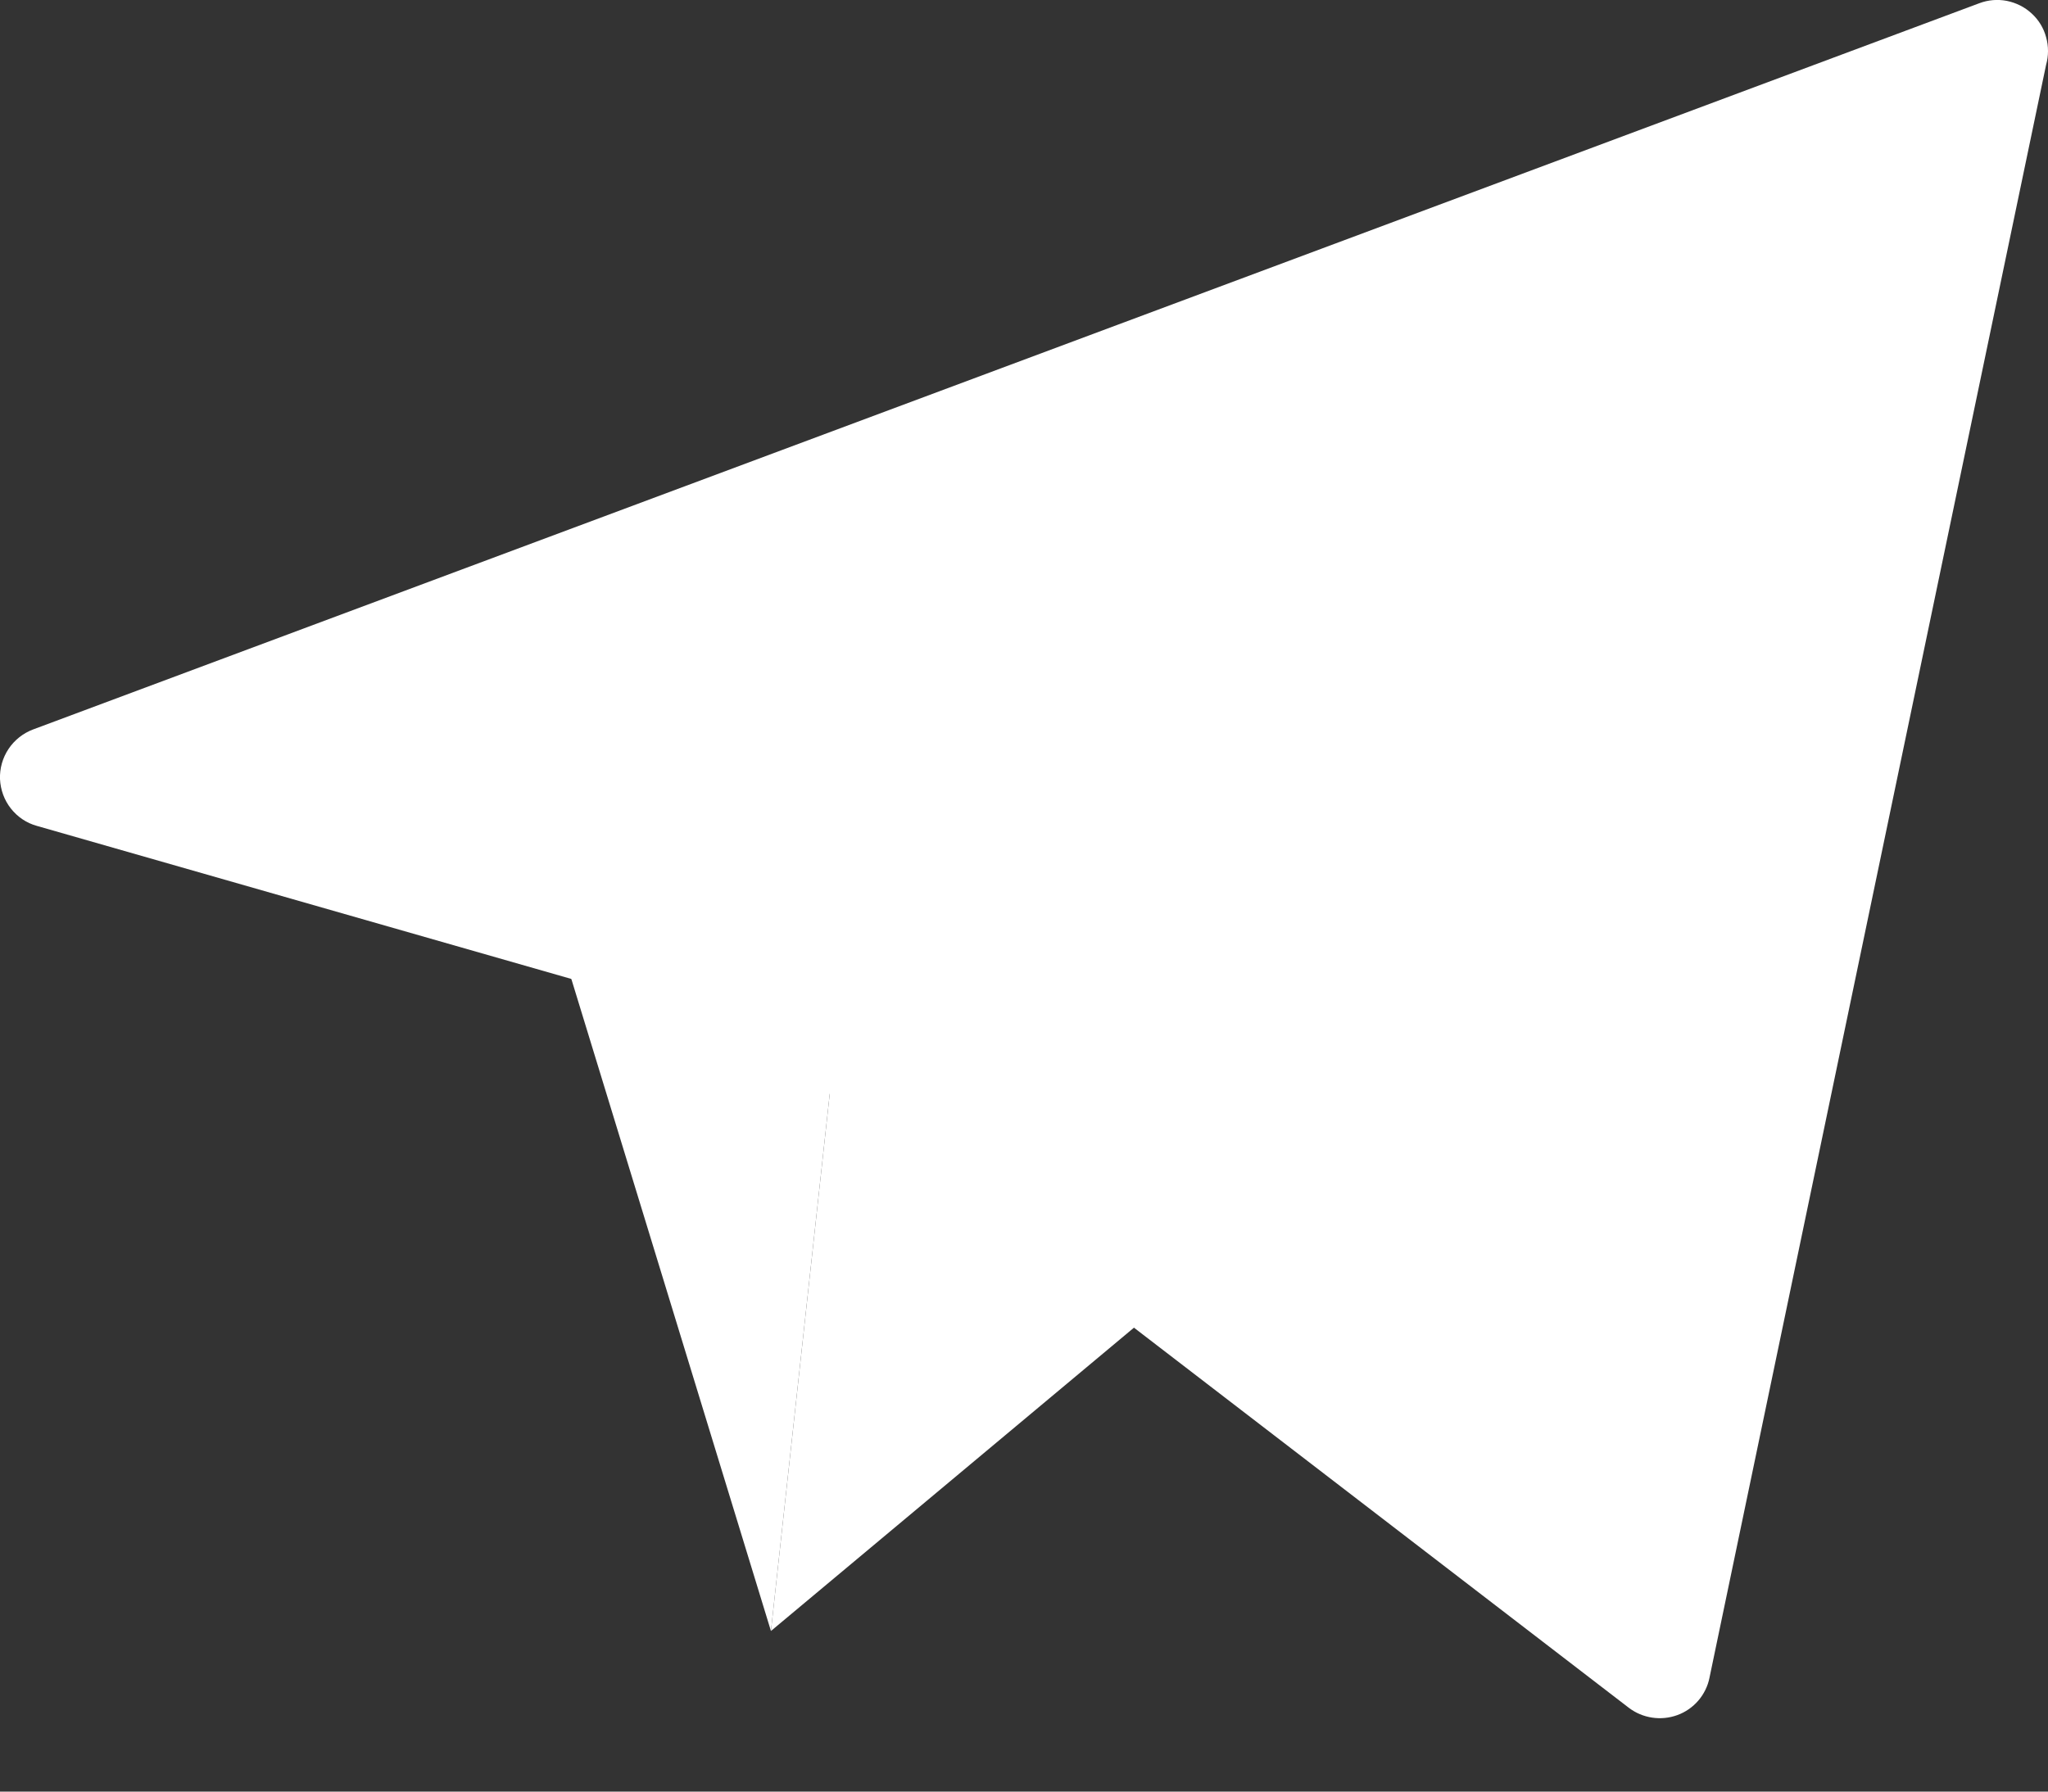
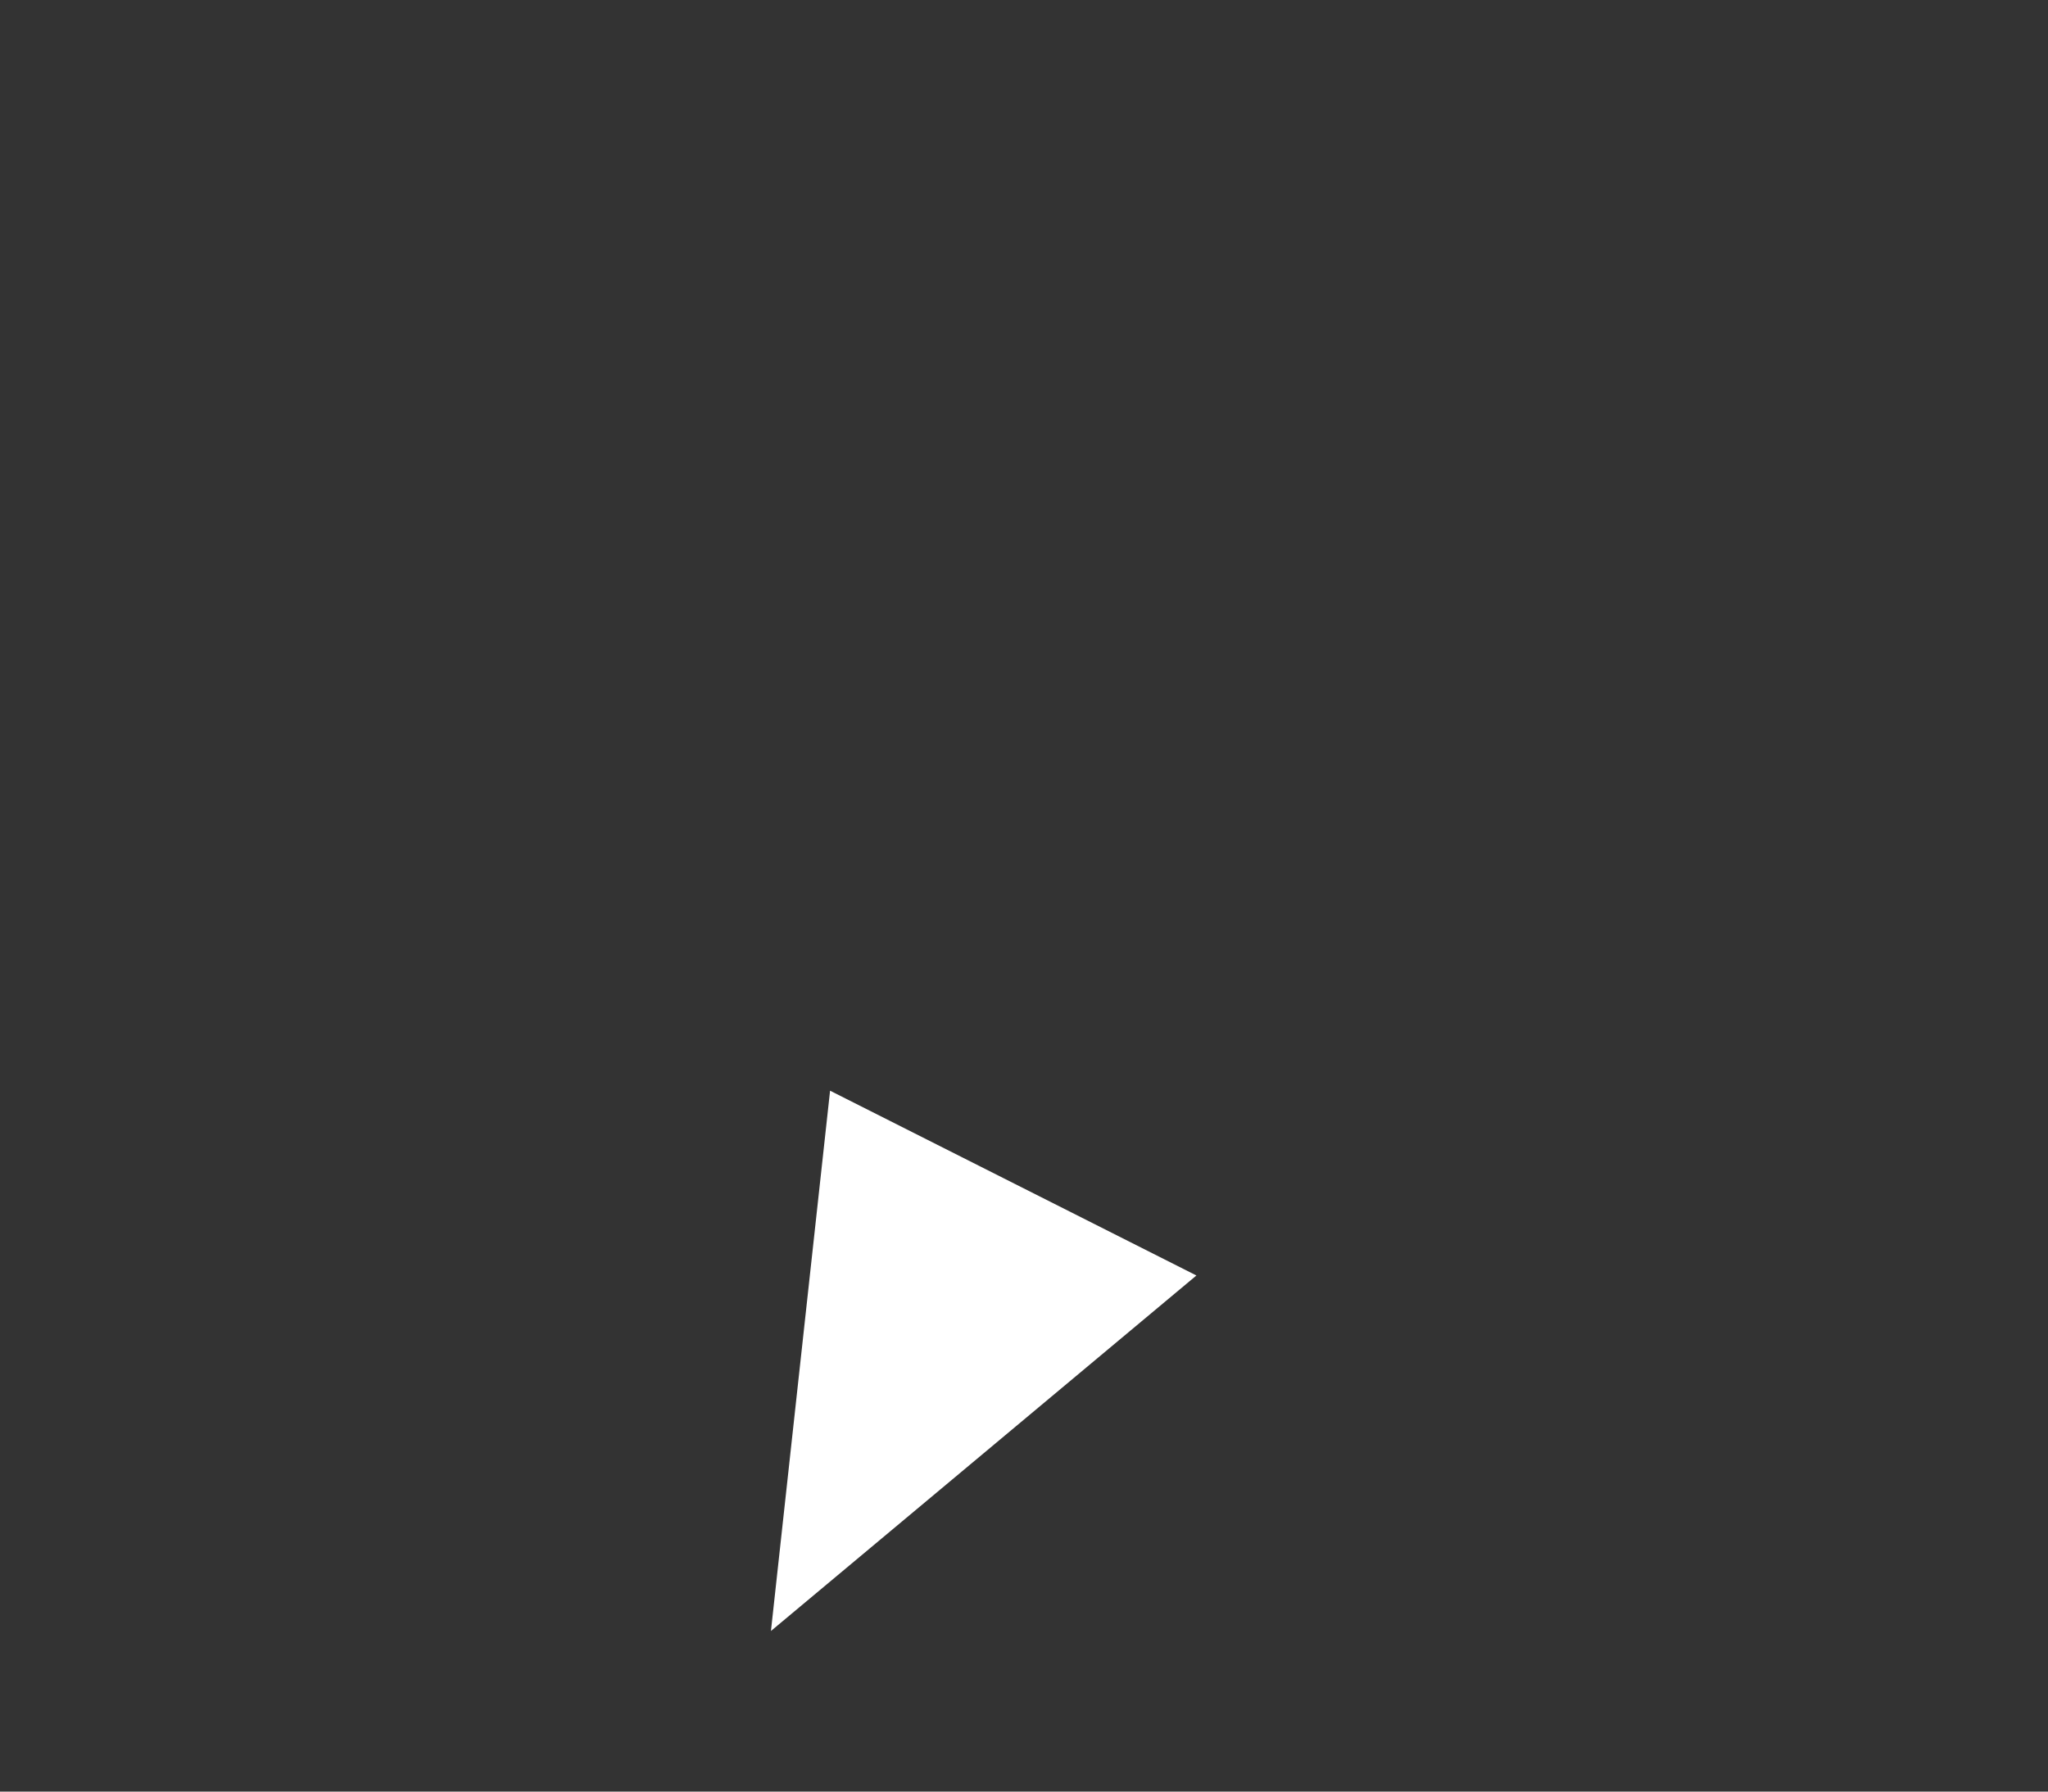
<svg xmlns="http://www.w3.org/2000/svg" width="16" height="14" viewBox="0 0 16 14" fill="none">
  <rect x="0" y="0" width="16" height="14" fill="#333333" stroke="none" />
  <path d="M6.023 12.745L9.347 9.967L6.485 8.523L6.023 12.745Z" fill="white" />
-   <path d="M15.464 0.025L0.259 5.7C0.181 5.729 0.113 5.783 0.067 5.852C0.02 5.922 -0.003 6.005 0 6.088C0.004 6.172 0.033 6.252 0.085 6.318C0.137 6.384 0.208 6.432 0.289 6.454L5.746 8.017C5.794 8.032 5.839 8.056 5.88 8.086L12.725 13.345C12.779 13.386 12.841 13.412 12.908 13.422C12.974 13.432 13.042 13.425 13.105 13.402C13.168 13.379 13.224 13.34 13.268 13.289C13.311 13.239 13.342 13.177 13.355 13.112L15.985 0.507C16.005 0.436 16.005 0.361 15.985 0.29C15.966 0.219 15.927 0.155 15.872 0.105C15.818 0.055 15.752 0.022 15.679 0.007C15.607 -0.007 15.533 -0.001 15.464 0.025V0.025Z" fill="white" />
-   <path d="M4.456 7.625L6.023 12.745L6.485 8.523L13.663 2.079L4.456 7.625Z" fill="white" />
</svg>